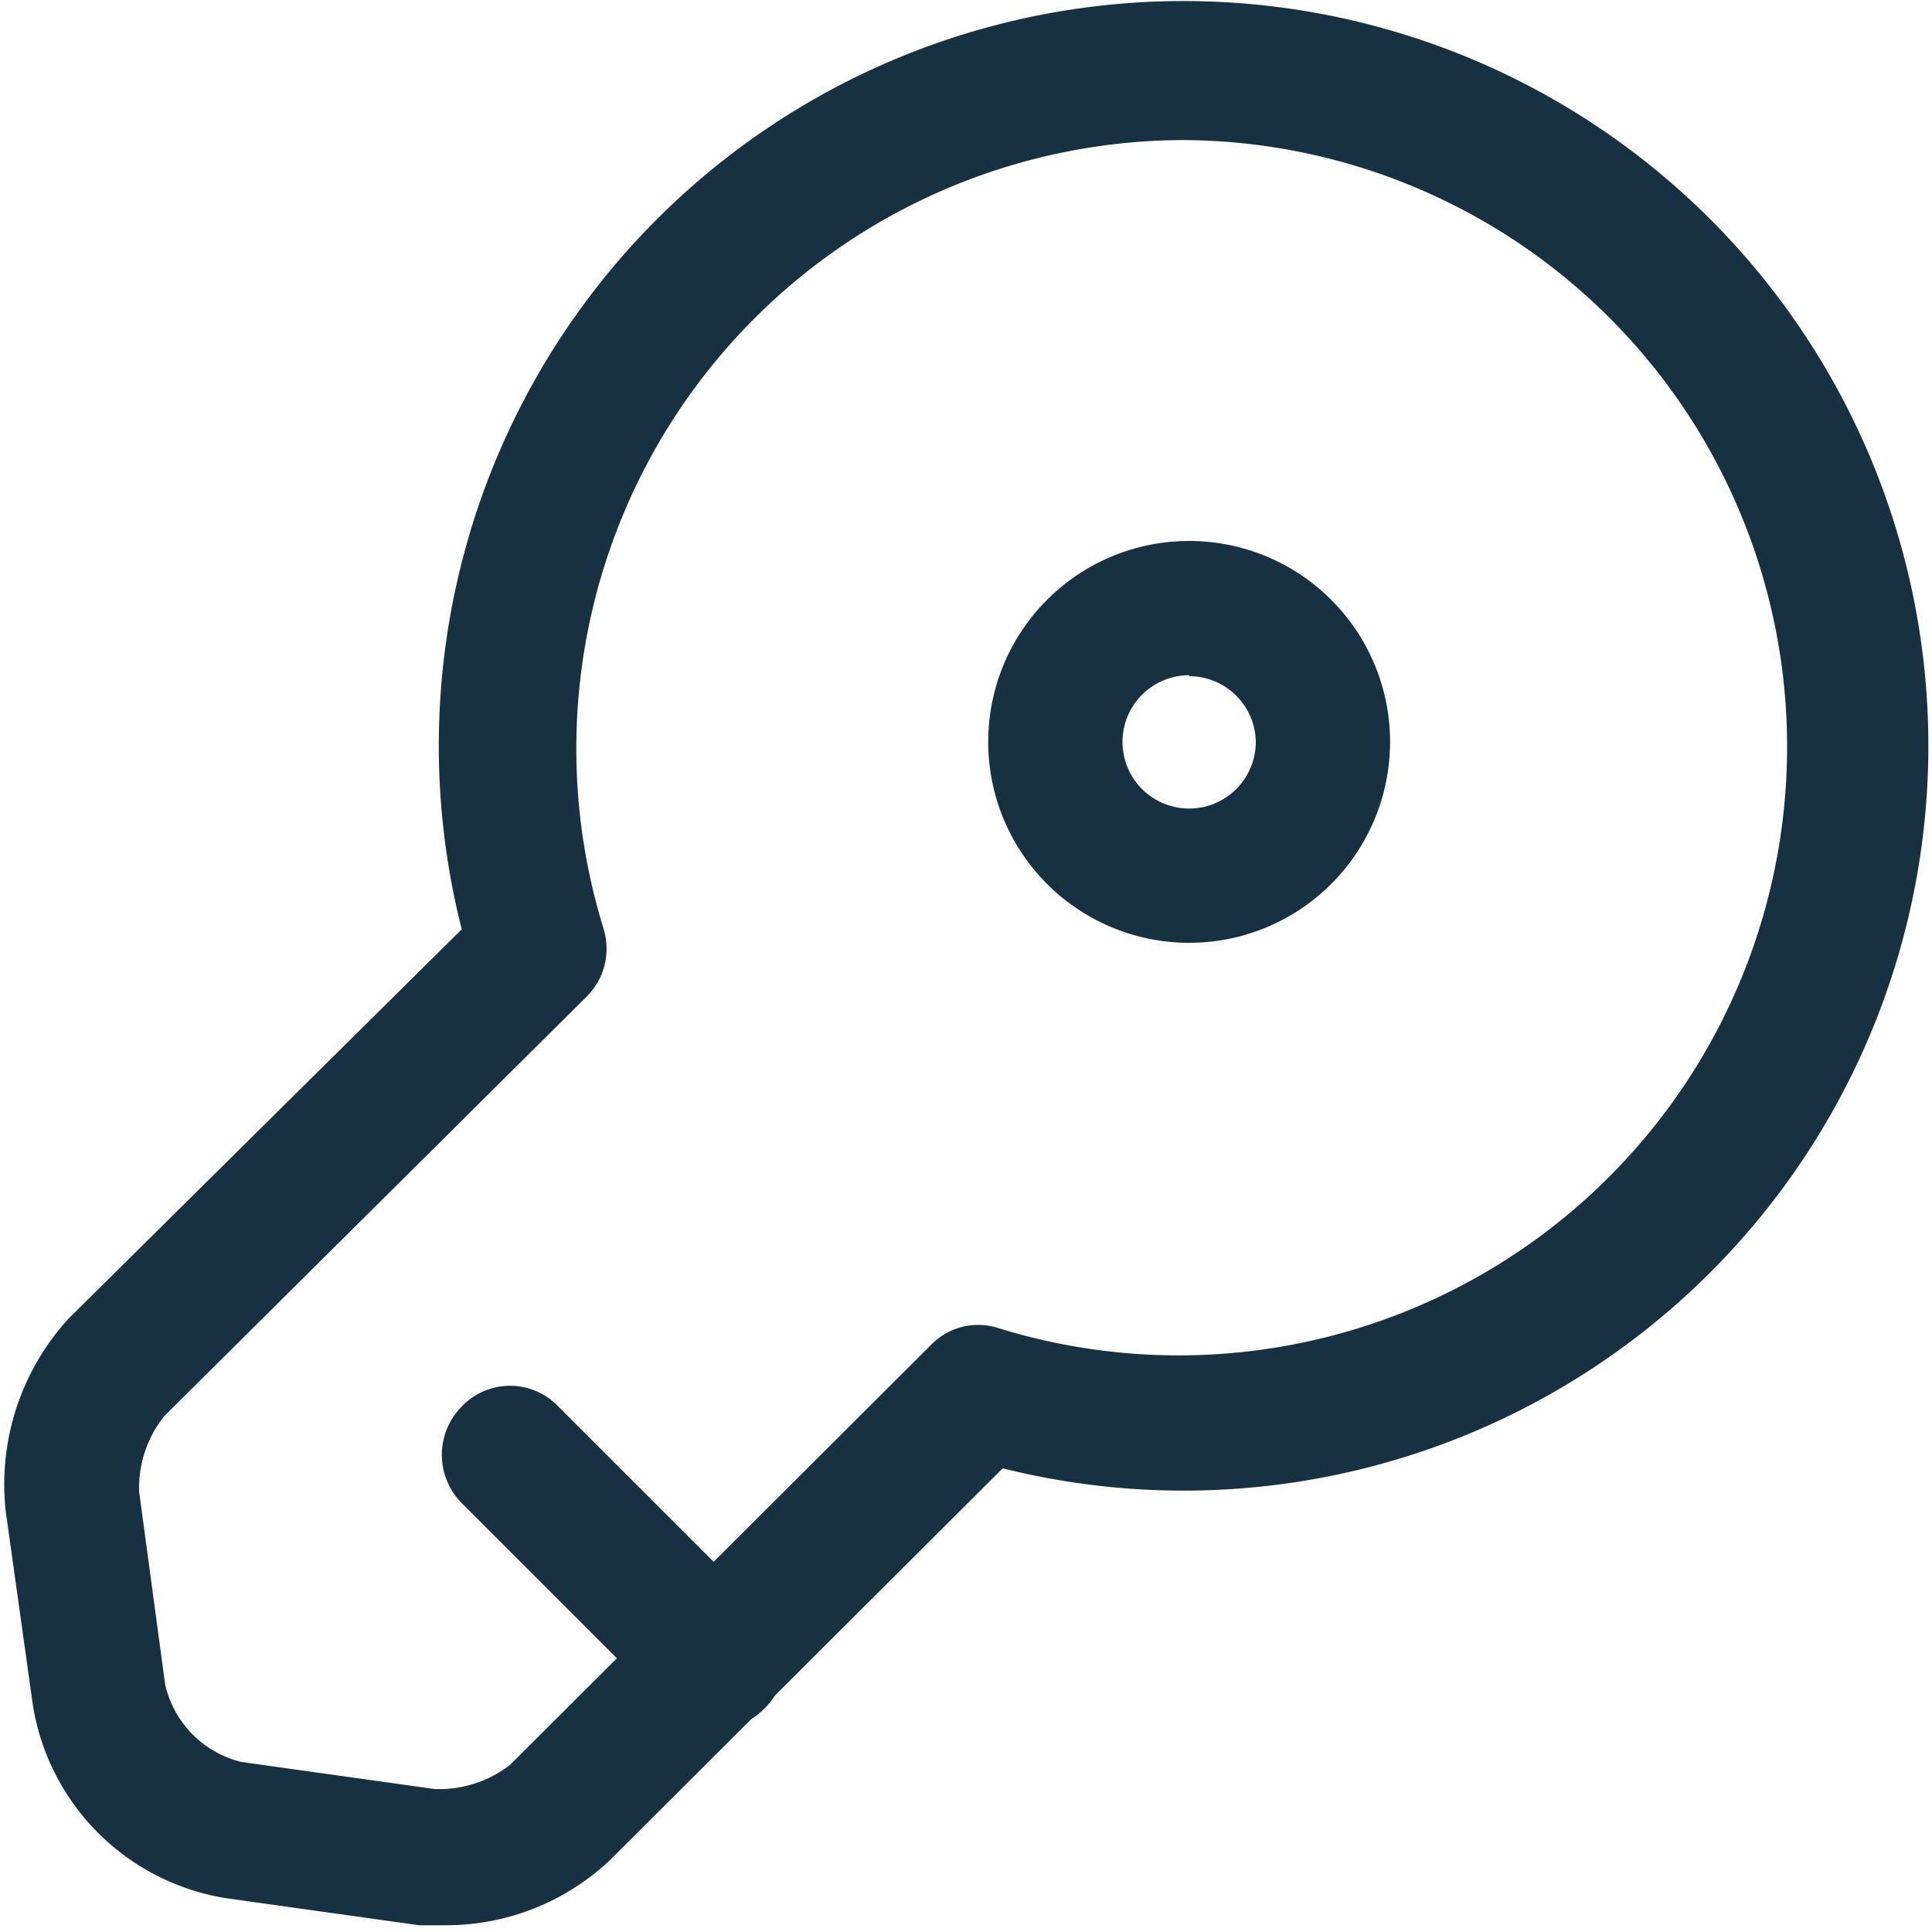
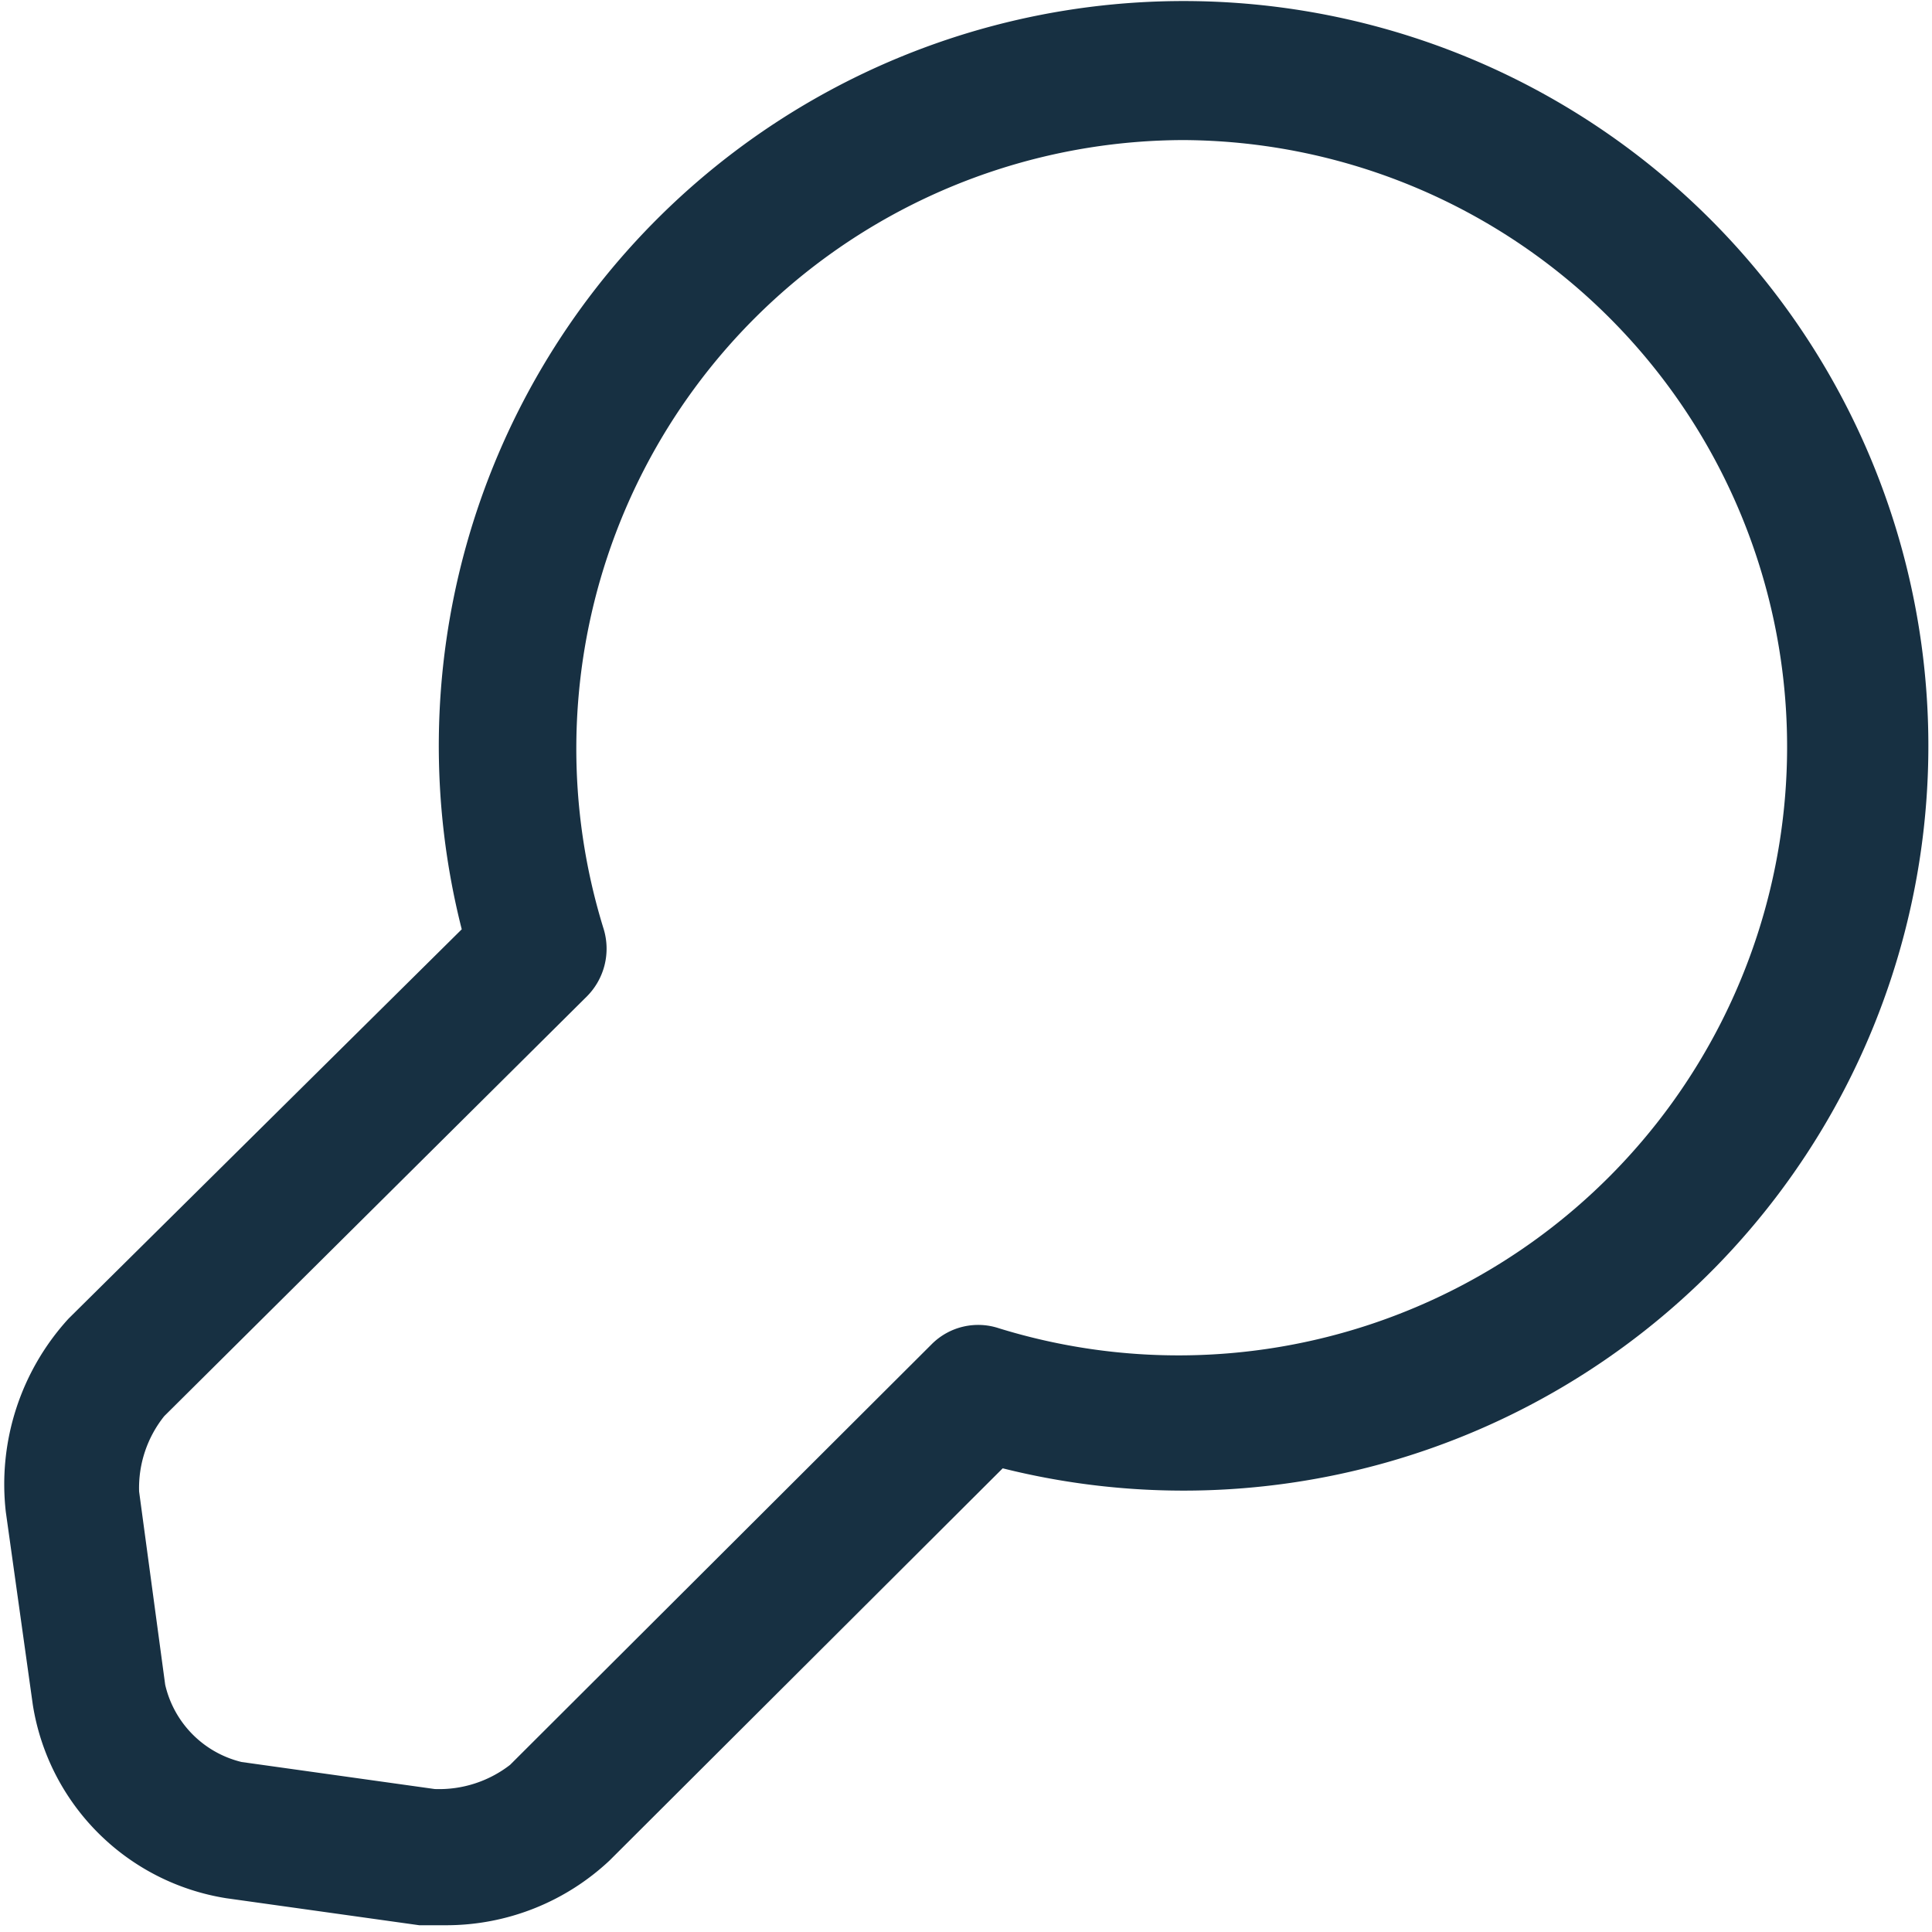
<svg xmlns="http://www.w3.org/2000/svg" id="Layer_1" data-name="Layer 1" viewBox="0 0 20 20">
  <defs>
    <style>.cls-1{fill:#173042;}</style>
  </defs>
  <path class="cls-1" d="M4.62,19.93H4.34l-2-.28a2.41,2.41,0,0,1-2-2l-.28-2a2.54,2.54,0,0,1,.65-2L4.78,9.62a7.71,7.71,0,1,1,5.6,5.58L6.31,19.26A2.47,2.47,0,0,1,4.62,19.93ZM12.25,1.45a6.3,6.3,0,0,0-6,8.17.7.7,0,0,1-.18.7L1.7,14.66a1.19,1.19,0,0,0-.26.78l.27,2a1.07,1.07,0,0,0,.79.8l2,.28a1.2,1.2,0,0,0,.78-.25l4.37-4.36a.68.68,0,0,1,.69-.16,6.3,6.3,0,0,0,8.16-6,6.28,6.28,0,0,0-6.27-6.3Z" />
-   <path class="cls-1" d="M7.4,17.89a.69.69,0,0,1-.49-.2L4.78,15.56a.71.71,0,0,1,0-1,.69.69,0,0,1,1,0l2.13,2.13a.69.69,0,0,1,0,1A.67.67,0,0,1,7.4,17.89Z" />
-   <path class="cls-1" d="M12.31,9.76a2.08,2.08,0,1,1,2.08-2.08A2.08,2.08,0,0,1,12.31,9.76Zm0-2.77a.69.69,0,0,0-.69.69.69.69,0,1,0,1.38,0A.69.69,0,0,0,12.31,7Z" />
</svg>